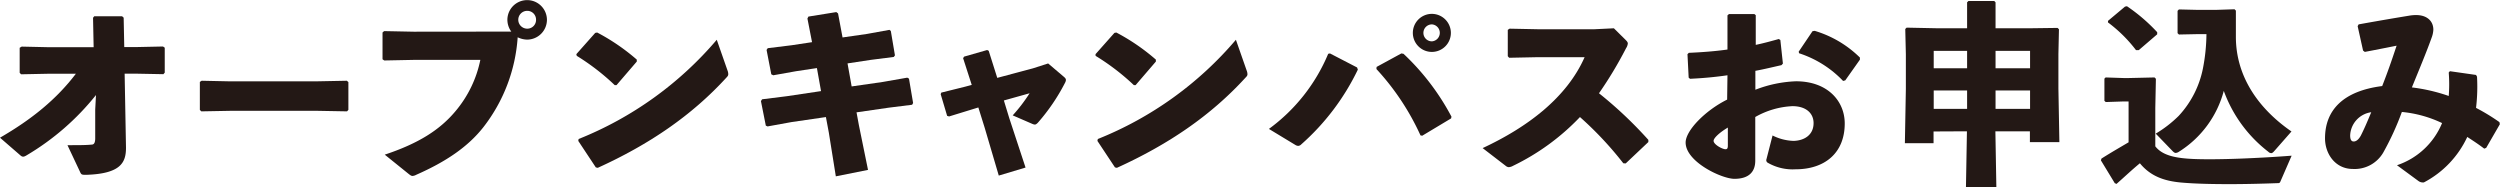
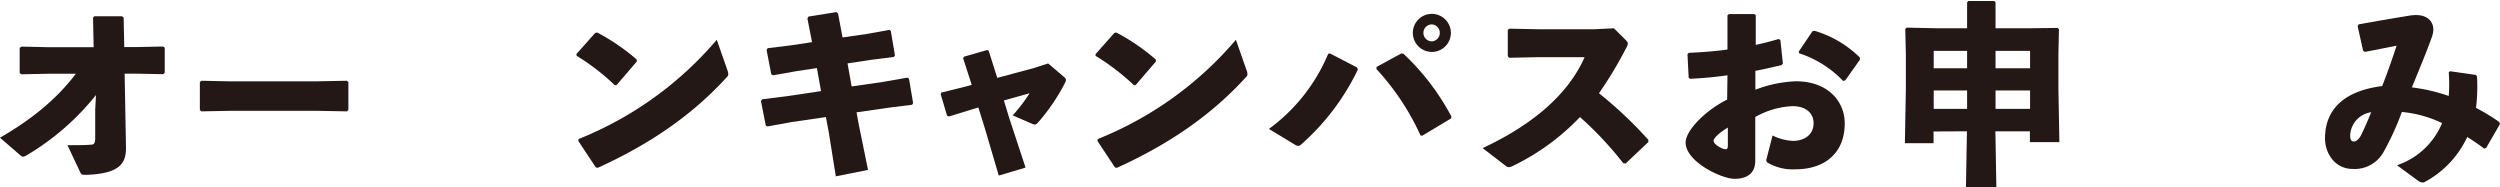
<svg xmlns="http://www.w3.org/2000/svg" viewBox="0 0 461.34 34.56">
  <defs>
    <style>.cls-1{fill:#231815;}</style>
  </defs>
  <g id="レイヤー_2" data-name="レイヤー 2">
    <g id="レイヤー_1-2" data-name="レイヤー 1">
      <path class="cls-1" d="M8.82,13.61l-4.93.1-.26-.28V8.82L4,8.6l4.89.11h8.39l-.11-5.43L17.39,3h5.14l.29.26.11,5.43h2l5.15-.11.32.22v4.61l-.25.28-5.26-.1H23l.25,13.67c0,2.7-.93,4.79-7.3,5-.9,0-.94,0-1.23-.65l-2.27-4.82c2.2,0,3.46,0,4.5-.11.36,0,.62-.29.62-1.15l0-5.29.14-2.7A46.91,46.91,0,0,1,4.93,28.65c-.54.33-.79.36-1.19,0L0,25.41C5.9,22,10.44,18.29,14,13.61Z" />
      <path class="cls-1" d="M58.59,20.45H42.5l-5.36.1-.26-.28V15.12l.33-.22,5.15.11h16L64,14.9l.29.25v5.12l-.25.28Z" />
-       <path class="cls-1" d="M94.35,5.83a3.73,3.73,0,0,1-.72-2.16,3.65,3.65,0,1,1,7.3,0A3.67,3.67,0,0,1,97.3,7.31a4.16,4.16,0,0,1-1.77-.43A30.26,30.26,0,0,1,89.2,23.47c-2.85,3.63-6.91,6.37-12.38,8.78a1.75,1.75,0,0,1-.69.22c-.21,0-.39-.11-.75-.4L71,28.54c6.16-2.05,10.16-4.53,13.11-8.09a21.23,21.23,0,0,0,4.53-9.4H76.42l-5.51.11-.32-.22V6l.29-.26,5.47.11Zm1.29-2.16A1.65,1.65,0,0,0,97.3,5.29a1.61,1.61,0,0,0,1.62-1.62A1.62,1.62,0,0,0,97.3,2,1.65,1.65,0,0,0,95.64,3.67Z" />
      <path class="cls-1" d="M106.35,10l3.49-3.93L110.2,6a38.2,38.2,0,0,1,7.31,5v.36l-3.74,4.35-.33,0a42.29,42.29,0,0,0-7-5.4Zm27.9,3a1.9,1.9,0,0,1,.14.69c0,.25-.11.39-.36.65-6.41,7-14.22,12.31-23.72,16.63l-.36-.08L106.71,26l.07-.35A65.23,65.23,0,0,0,132.27,7.34Z" />
      <path class="cls-1" d="M160,6.26l4.14-.75.25.21.76,4.5-.22.29-4.24.54-4.29.65.76,4.25,5.76-.83,4.5-.79.32.18.76,4.5-.18.32-4.32.54-5.94.86.43,2.34,1.69,8.28-5.94,1.19-1.29-8.06-.54-2.88-6.37.93-4.4.8-.32-.15-.9-4.53.22-.33,4.57-.57,6.3-.94-.76-4.25-3.85.58-4.21.75-.36-.18-.87-4.5.22-.32,4.39-.54,3.78-.57L149,3.42l.18-.36,5.15-.83.32.25.83,4.43Z" />
      <path class="cls-1" d="M179.24,20.23l-4.1,1.26-.36-.11-1.19-4,.11-.29L178.09,16l1.23-.33-1.59-4.93.18-.29,4.25-1.22.29.14,1.58,5,6.59-1.76,2.8-.9,2.92,2.48c.25.22.36.36.36.58a1.35,1.35,0,0,1-.18.54,36,36,0,0,1-5,7.34c-.4.4-.54.4-1,.22l-3.64-1.58A30.23,30.23,0,0,0,190,17.21l-4.75,1.33,1,3.27,3,9.11-4.94,1.48-2.59-8.79-1.18-3.78Z" />
      <path class="cls-1" d="M202.16,10l3.49-3.93L206,6a37.84,37.84,0,0,1,7.3,5v.36l-3.74,4.35-.32,0a42.36,42.36,0,0,0-7.06-5.4Zm27.89,3a2,2,0,0,1,.15.69c0,.25-.11.39-.37.65-6.4,7-14.21,12.31-23.72,16.63l-.36-.08L202.51,26l.08-.35A65.2,65.2,0,0,0,228.07,7.34Z" />
      <path class="cls-1" d="M250.57,12.85A43.57,43.57,0,0,1,240.1,26.67a.82.82,0,0,1-.54.25,1.18,1.18,0,0,1-.58-.21l-4.82-2.92A32.82,32.82,0,0,0,245.1,9.93l.33-.07,5,2.59Zm3.46-.5,4.57-2.49.4.07a44.28,44.28,0,0,1,8.85,11.6l-.07.32-5.33,3.2-.32-.07A46.13,46.13,0,0,0,254,12.74Zm13.71-6.27a3.51,3.51,0,1,1-3.49-3.52A3.52,3.52,0,0,1,267.74,6.08Zm-5.07,0a1.56,1.56,0,0,0,1.58,1.55,1.57,1.57,0,0,0,0-3.13A1.57,1.57,0,0,0,262.67,6.08Z" />
      <path class="cls-1" d="M299.56,30.13a64,64,0,0,0-8-8.53,42.57,42.57,0,0,1-12.35,9,1.89,1.89,0,0,1-.79.25,1,1,0,0,1-.57-.25l-4.25-3.27c8.28-3.86,15.51-9.29,18.82-16.78h-8.56l-5.37.11-.25-.29V5.51l.33-.22,5.4.11h10.18l3.67-.18L300,7.38c.25.25.39.43.39.65a1.91,1.91,0,0,1-.32.86,72.83,72.83,0,0,1-5,8.32,75.39,75.39,0,0,1,9.11,8.6l0,.4L300,30.16Z" />
      <path class="cls-1" d="M318.78,13.89c-2.27.33-4.53.54-6.91.65l-.25-.21L311.4,10l.25-.25c2.49-.11,4.86-.29,7.13-.61l0-6.3.28-.25h4.68l.26.21L324,8.28c1.52-.32,2.85-.69,4.25-1.08l.29.18.47,4.35-.26.29c-1.61.36-3.23.76-4.82,1.05l0,3.49A22.92,22.92,0,0,1,331.42,15c5.9,0,9,3.71,9,7.78,0,5.51-3.75,8.46-9.07,8.46A9.18,9.18,0,0,1,326.16,30a.55.55,0,0,1-.18-.64L327.1,25A9.2,9.2,0,0,0,331,26c2.09-.07,3.67-1.19,3.67-3.28,0-1.83-1.4-3.13-3.89-3.13a15.26,15.26,0,0,0-6.87,2v8.06c0,2-1.12,3.35-3.85,3.35-2.34,0-9-3.14-9-6.7,0-2.2,3.6-5.9,7.66-7.92Zm.07,9.65c-1.58.94-2.63,1.95-2.63,2.45,0,.68,1.62,1.55,2.2,1.55.32,0,.43-.18.43-.69Zm13.07-14,2.55-3.78.4-.07a20,20,0,0,1,8.35,4.93l0,.39-2.7,3.82-.4.11A19.52,19.52,0,0,0,332,9.83Z" />
      <path class="cls-1" d="M356.81,24.26v2.16h-5.29l.18-10V10l-.11-4.65.25-.25,5.37.11H363V.43l.25-.25H368l.25.25V5.22h6.08l5.37-.07.25.25L379.85,10v6.33l.18,9.9h-5.44v-2h-6.37l.18,10.3h-5.61l.18-10.3ZM363,9.39h-6.16V12.6H363Zm-6.16,7.31v3.39H363V16.7Zm17.78-4.1V9.39h-6.37V12.6Zm-6.37,7.49h6.37V16.7h-6.37Z" />
-       <path class="cls-1" d="M420.84,33.44c-.14.36-.25.36-.64.36-3,.11-6,.18-8.79.18-3.16,0-6.08-.07-8.35-.25-3.13-.22-6-.94-8.17-3.6-1.37,1.11-2.77,2.45-4.32,3.81l-.32-.14-2.56-4.21.11-.33c1.87-1.18,3.31-2,5-3V18.72h-.93l-3.28.11-.25-.22v-4.1l.22-.22,3.31.11h1l4.72-.11.25.25-.11,5.4V27c1.33,1.73,3.85,2.2,7.09,2.34,4.46.18,11.88-.14,18.07-.61ZM394.68,9.25h-.51A25.9,25.9,0,0,0,389,4.14l0-.29,3.14-2.63.36-.07a31.94,31.94,0,0,1,5.58,4.79l0,.39Zm25.08,18.54c-.25.29-.43.47-.64.47a.82.82,0,0,1-.54-.26,24.86,24.86,0,0,1-8.21-11.23A19,19,0,0,1,402.09,28a1.21,1.21,0,0,1-.58.22c-.21,0-.35-.11-.57-.32l-3.13-3.24a21.93,21.93,0,0,0,4.24-3.28,18,18,0,0,0,4.47-8.75,34.5,34.5,0,0,0,.65-6.33h-1.73l-3.35.07-.25-.25V2l.25-.26,3.35.08H409l3.35-.11.25.25V6.8c0,7.35,4.21,13.29,10.26,17.46Z" />
      <path class="cls-1" d="M442.33,30.49a13.68,13.68,0,0,0,8.32-7.78,22,22,0,0,0-7.42-2.05,51,51,0,0,1-3.45,7.52,6.11,6.11,0,0,1-5.58,3c-3.31,0-5.15-2.85-5.15-5.65,0-5.26,3.42-8.75,10.55-9.65,1.11-2.85,1.69-4.54,2.66-7.45-1.62.32-3.6.72-5.87,1.15l-.32-.25-1-4.5.18-.33c4-.72,7.2-1.26,9.4-1.62a7.43,7.43,0,0,1,1.22-.1c2,0,3.17,1.11,3.17,2.7a4.72,4.72,0,0,1-.25,1.29c-1,2.81-2.2,5.65-3.71,9.36a32.49,32.49,0,0,1,6.8,1.58,27.72,27.72,0,0,0,0-4.32l.21-.25,4.83.69.18.32a33.43,33.43,0,0,1-.18,5.76,36.89,36.89,0,0,1,4.32,2.63l.07.39-2.52,4.36-.36.14c-1.12-.86-2.2-1.55-3.13-2.16a18.06,18.06,0,0,1-8,8.39,1.41,1.41,0,0,1-1-.25ZM433.69,25c0,.75.22,1.11.65,1.11s.9-.32,1.33-1.11c.54-1.08,1-2.09,1.91-4.29A4.5,4.5,0,0,0,433.69,25Z" />
    </g>
  </g>
</svg>